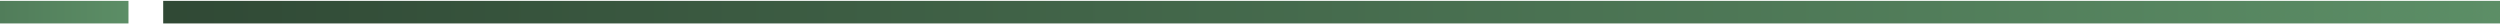
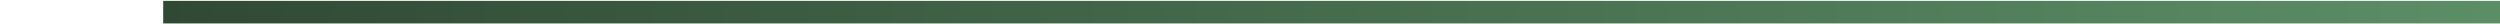
<svg xmlns="http://www.w3.org/2000/svg" width="1440" height="14" viewBox="0 0 1440 14" fill="none">
  <path d="M1440 7H94" stroke="url(#paint0_linear_159_2661)" stroke-width="13" />
-   <path d="M74 7H-223" stroke="url(#paint1_linear_159_2661)" stroke-width="13" />
  <defs>
    <linearGradient id="paint0_linear_159_2661" x1="94" y1="7.5" x2="1440" y2="7.5" gradientUnits="userSpaceOnUse">
      <stop stop-color="#304935" />
      <stop offset="1" stop-color="#5C8E66" />
    </linearGradient>
    <linearGradient id="paint1_linear_159_2661" x1="-223" y1="7.5" x2="74" y2="7.5" gradientUnits="userSpaceOnUse">
      <stop stop-color="#304935" />
      <stop offset="1" stop-color="#5C8E66" />
    </linearGradient>
  </defs>
</svg>